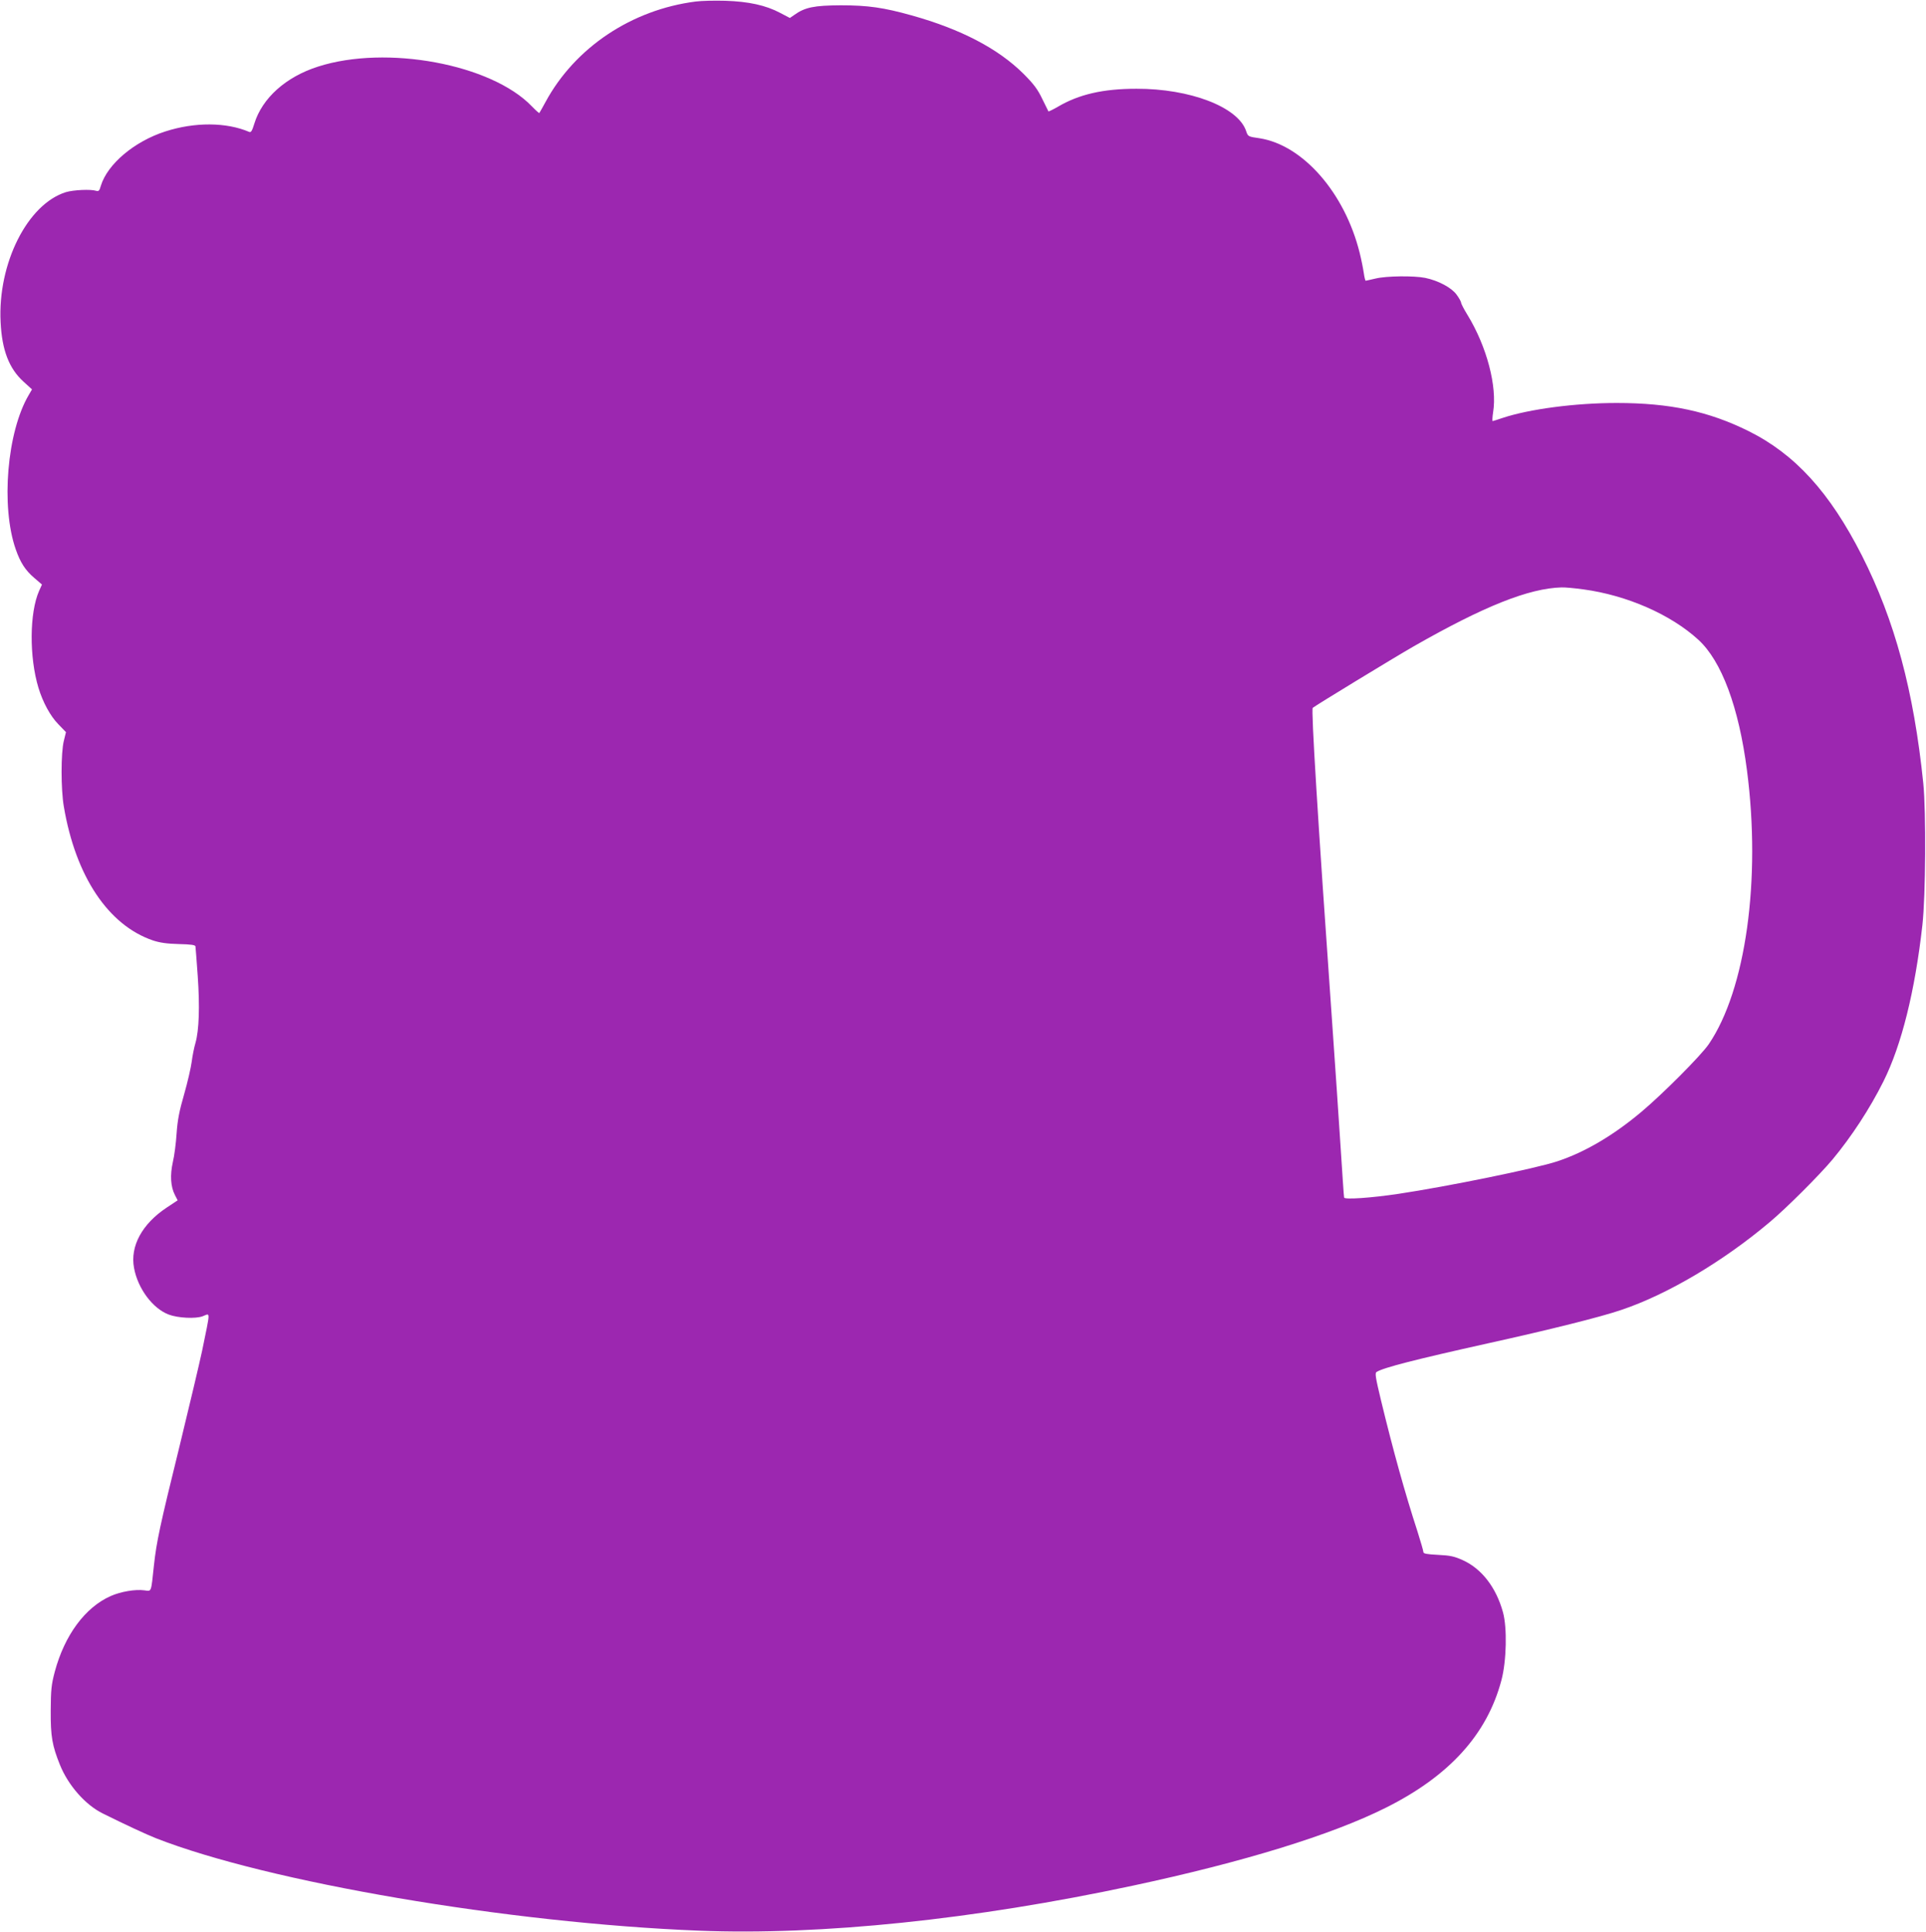
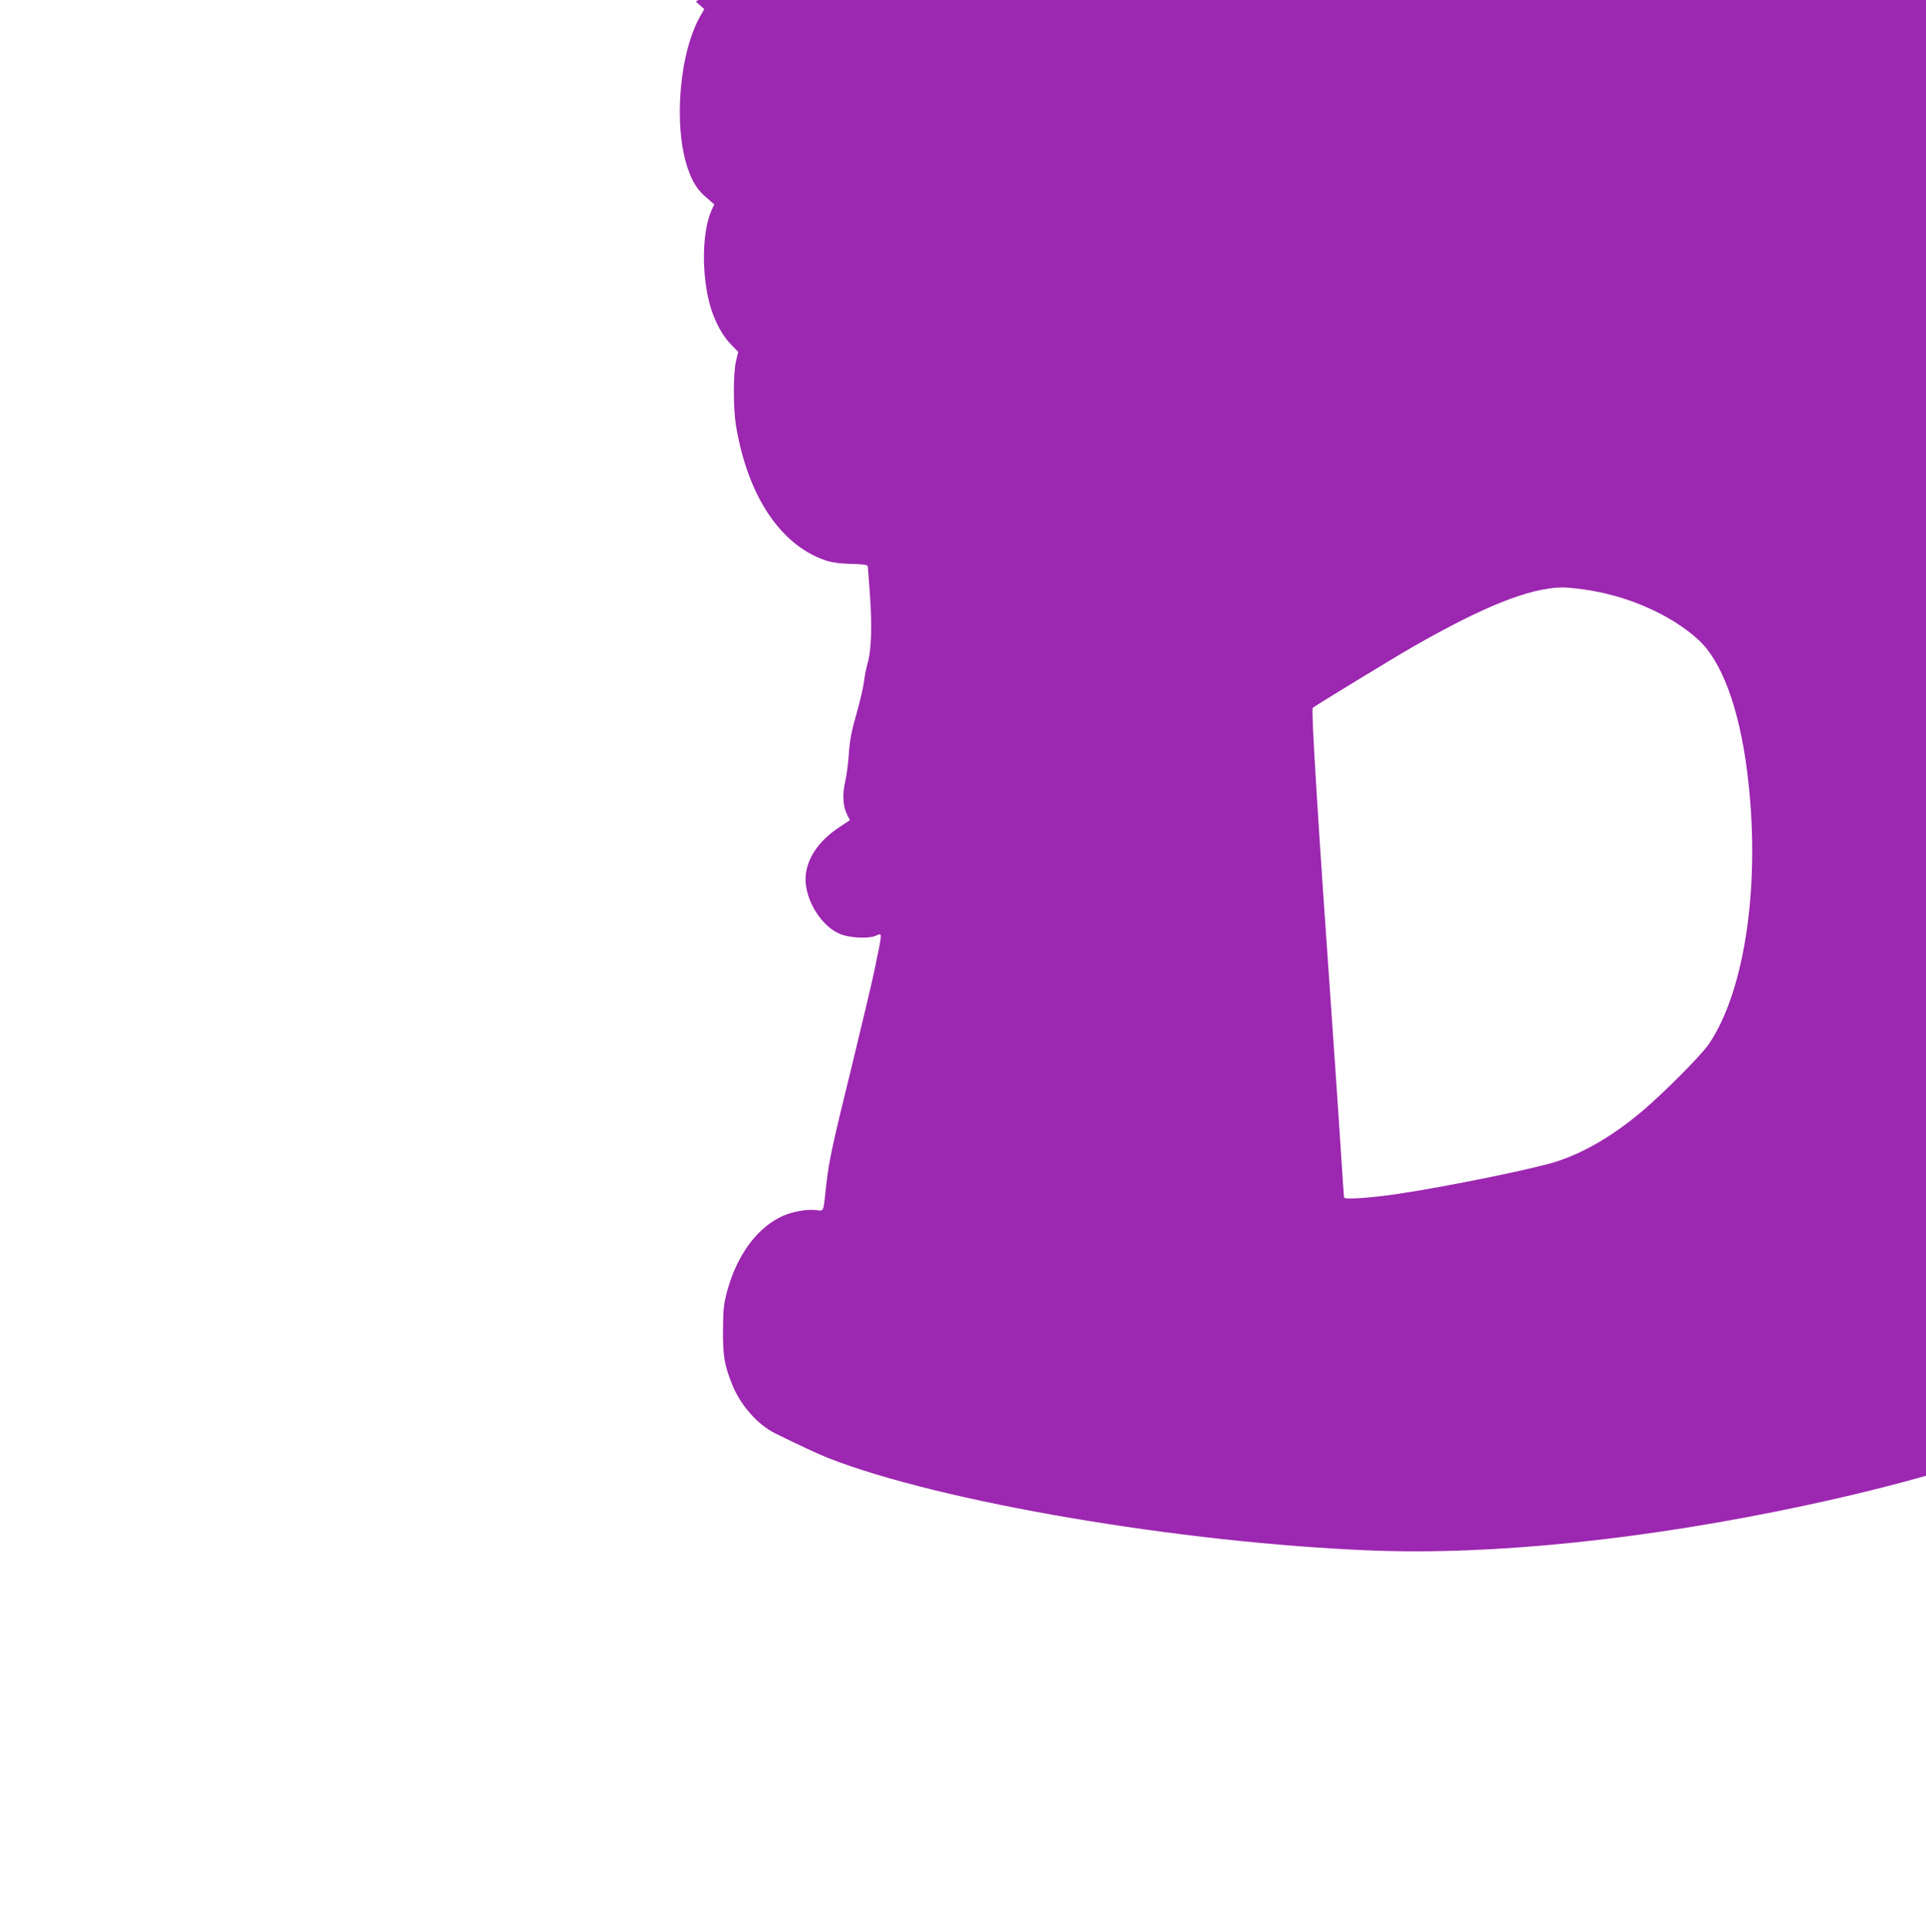
<svg xmlns="http://www.w3.org/2000/svg" version="1.0" width="1276pt" height="1280pt" viewBox="0 0 1276 1280" preserveAspectRatio="xMidYMid meet">
  <g transform="translate(0,1280) scale(0.1,-0.1)" fill="#9c27b0" stroke="none">
-     <path d="M4610 12790 c-425 -54 -801 -305 -996 -666 -21 -38 -39 -71 -41 -73 -1 -2 -24 18 -50 45 -268 279 -962 408 -1415 263 -214 -68 -371 -209 -423 -378 -15 -49 -22 -60 -34 -55 -152 65 -361 66 -556 3 -205 -66 -383 -216 -427 -360 -9 -33 -14 -38 -32 -33 -35 11 -149 6 -199 -9 -255 -79 -453 -473 -433 -862 9 -185 56 -307 152 -394 l56 -51 -21 -36 c-145 -245 -186 -739 -87 -1023 31 -89 64 -140 124 -191 l50 -43 -19 -42 c-64 -145 -66 -439 -4 -643 29 -95 78 -186 131 -240 l51 -53 -14 -57 c-20 -79 -20 -323 0 -437 78 -461 294 -785 590 -886 45 -15 92 -22 171 -24 83 -2 110 -6 111 -16 1 -8 8 -96 15 -196 14 -201 9 -359 -15 -443 -9 -30 -20 -86 -25 -125 -5 -38 -27 -135 -50 -215 -32 -110 -44 -172 -50 -260 -4 -63 -15 -149 -25 -190 -19 -86 -15 -162 14 -218 l18 -35 -71 -47 c-165 -109 -245 -257 -218 -401 25 -137 124 -269 230 -309 61 -23 178 -29 225 -11 52 20 52 45 -4 -229 -17 -80 -84 -363 -149 -630 -132 -535 -153 -636 -170 -790 -20 -188 -15 -173 -64 -167 -59 8 -155 -8 -223 -38 -169 -75 -305 -259 -370 -501 -23 -87 -26 -119 -27 -259 -1 -171 10 -231 61 -358 55 -137 170 -267 285 -323 149 -74 287 -138 350 -163 742 -291 2337 -563 3599 -613 809 -32 1826 74 2873 298 735 157 1316 336 1676 516 421 210 672 486 767 845 34 127 39 349 10 452 -45 163 -140 286 -264 343 -57 26 -84 32 -165 36 -77 4 -98 8 -98 19 0 8 -18 69 -39 136 -83 255 -161 535 -242 870 -36 150 -41 180 -29 187 47 29 259 83 740 190 408 90 748 175 882 221 306 103 675 322 983 582 111 93 329 311 416 415 126 152 246 335 337 517 120 240 209 599 258 1035 22 195 25 751 6 940 -63 614 -189 1080 -407 1510 -213 419 -443 671 -751 824 -264 131 -521 186 -873 186 -274 0 -578 -40 -756 -99 -33 -11 -63 -21 -66 -21 -3 0 -2 26 3 58 28 170 -41 435 -170 646 -23 37 -42 74 -42 81 0 6 -13 30 -30 53 -33 46 -121 93 -208 111 -75 15 -256 13 -327 -4 -33 -8 -63 -14 -67 -15 -3 0 -9 24 -13 53 -4 28 -16 88 -27 132 -99 398 -376 714 -663 759 -77 11 -77 11 -90 50 -55 158 -372 279 -726 278 -221 0 -381 -37 -520 -119 -33 -19 -62 -33 -63 -31 -1 1 -19 39 -41 83 -30 63 -56 98 -124 166 -168 167 -415 296 -741 387 -186 52 -289 67 -470 67 -176 -1 -237 -13 -308 -64 l-29 -20 -65 34 c-94 50 -208 75 -363 80 -71 2 -159 0 -195 -5z m5880 -3895 c289 -39 580 -167 762 -334 154 -141 268 -447 322 -866 94 -723 -8 -1453 -253 -1813 -51 -75 -307 -332 -448 -450 -187 -157 -375 -267 -557 -327 -142 -47 -724 -166 -1051 -215 -180 -27 -356 -39 -360 -25 -2 5 -12 161 -24 345 -12 184 -37 556 -56 825 -96 1359 -139 2065 -128 2075 17 15 534 330 668 407 467 267 764 385 980 391 22 1 87 -5 145 -13z" />
+     <path d="M4610 12790 l56 -51 -21 -36 c-145 -245 -186 -739 -87 -1023 31 -89 64 -140 124 -191 l50 -43 -19 -42 c-64 -145 -66 -439 -4 -643 29 -95 78 -186 131 -240 l51 -53 -14 -57 c-20 -79 -20 -323 0 -437 78 -461 294 -785 590 -886 45 -15 92 -22 171 -24 83 -2 110 -6 111 -16 1 -8 8 -96 15 -196 14 -201 9 -359 -15 -443 -9 -30 -20 -86 -25 -125 -5 -38 -27 -135 -50 -215 -32 -110 -44 -172 -50 -260 -4 -63 -15 -149 -25 -190 -19 -86 -15 -162 14 -218 l18 -35 -71 -47 c-165 -109 -245 -257 -218 -401 25 -137 124 -269 230 -309 61 -23 178 -29 225 -11 52 20 52 45 -4 -229 -17 -80 -84 -363 -149 -630 -132 -535 -153 -636 -170 -790 -20 -188 -15 -173 -64 -167 -59 8 -155 -8 -223 -38 -169 -75 -305 -259 -370 -501 -23 -87 -26 -119 -27 -259 -1 -171 10 -231 61 -358 55 -137 170 -267 285 -323 149 -74 287 -138 350 -163 742 -291 2337 -563 3599 -613 809 -32 1826 74 2873 298 735 157 1316 336 1676 516 421 210 672 486 767 845 34 127 39 349 10 452 -45 163 -140 286 -264 343 -57 26 -84 32 -165 36 -77 4 -98 8 -98 19 0 8 -18 69 -39 136 -83 255 -161 535 -242 870 -36 150 -41 180 -29 187 47 29 259 83 740 190 408 90 748 175 882 221 306 103 675 322 983 582 111 93 329 311 416 415 126 152 246 335 337 517 120 240 209 599 258 1035 22 195 25 751 6 940 -63 614 -189 1080 -407 1510 -213 419 -443 671 -751 824 -264 131 -521 186 -873 186 -274 0 -578 -40 -756 -99 -33 -11 -63 -21 -66 -21 -3 0 -2 26 3 58 28 170 -41 435 -170 646 -23 37 -42 74 -42 81 0 6 -13 30 -30 53 -33 46 -121 93 -208 111 -75 15 -256 13 -327 -4 -33 -8 -63 -14 -67 -15 -3 0 -9 24 -13 53 -4 28 -16 88 -27 132 -99 398 -376 714 -663 759 -77 11 -77 11 -90 50 -55 158 -372 279 -726 278 -221 0 -381 -37 -520 -119 -33 -19 -62 -33 -63 -31 -1 1 -19 39 -41 83 -30 63 -56 98 -124 166 -168 167 -415 296 -741 387 -186 52 -289 67 -470 67 -176 -1 -237 -13 -308 -64 l-29 -20 -65 34 c-94 50 -208 75 -363 80 -71 2 -159 0 -195 -5z m5880 -3895 c289 -39 580 -167 762 -334 154 -141 268 -447 322 -866 94 -723 -8 -1453 -253 -1813 -51 -75 -307 -332 -448 -450 -187 -157 -375 -267 -557 -327 -142 -47 -724 -166 -1051 -215 -180 -27 -356 -39 -360 -25 -2 5 -12 161 -24 345 -12 184 -37 556 -56 825 -96 1359 -139 2065 -128 2075 17 15 534 330 668 407 467 267 764 385 980 391 22 1 87 -5 145 -13z" />
  </g>
</svg>